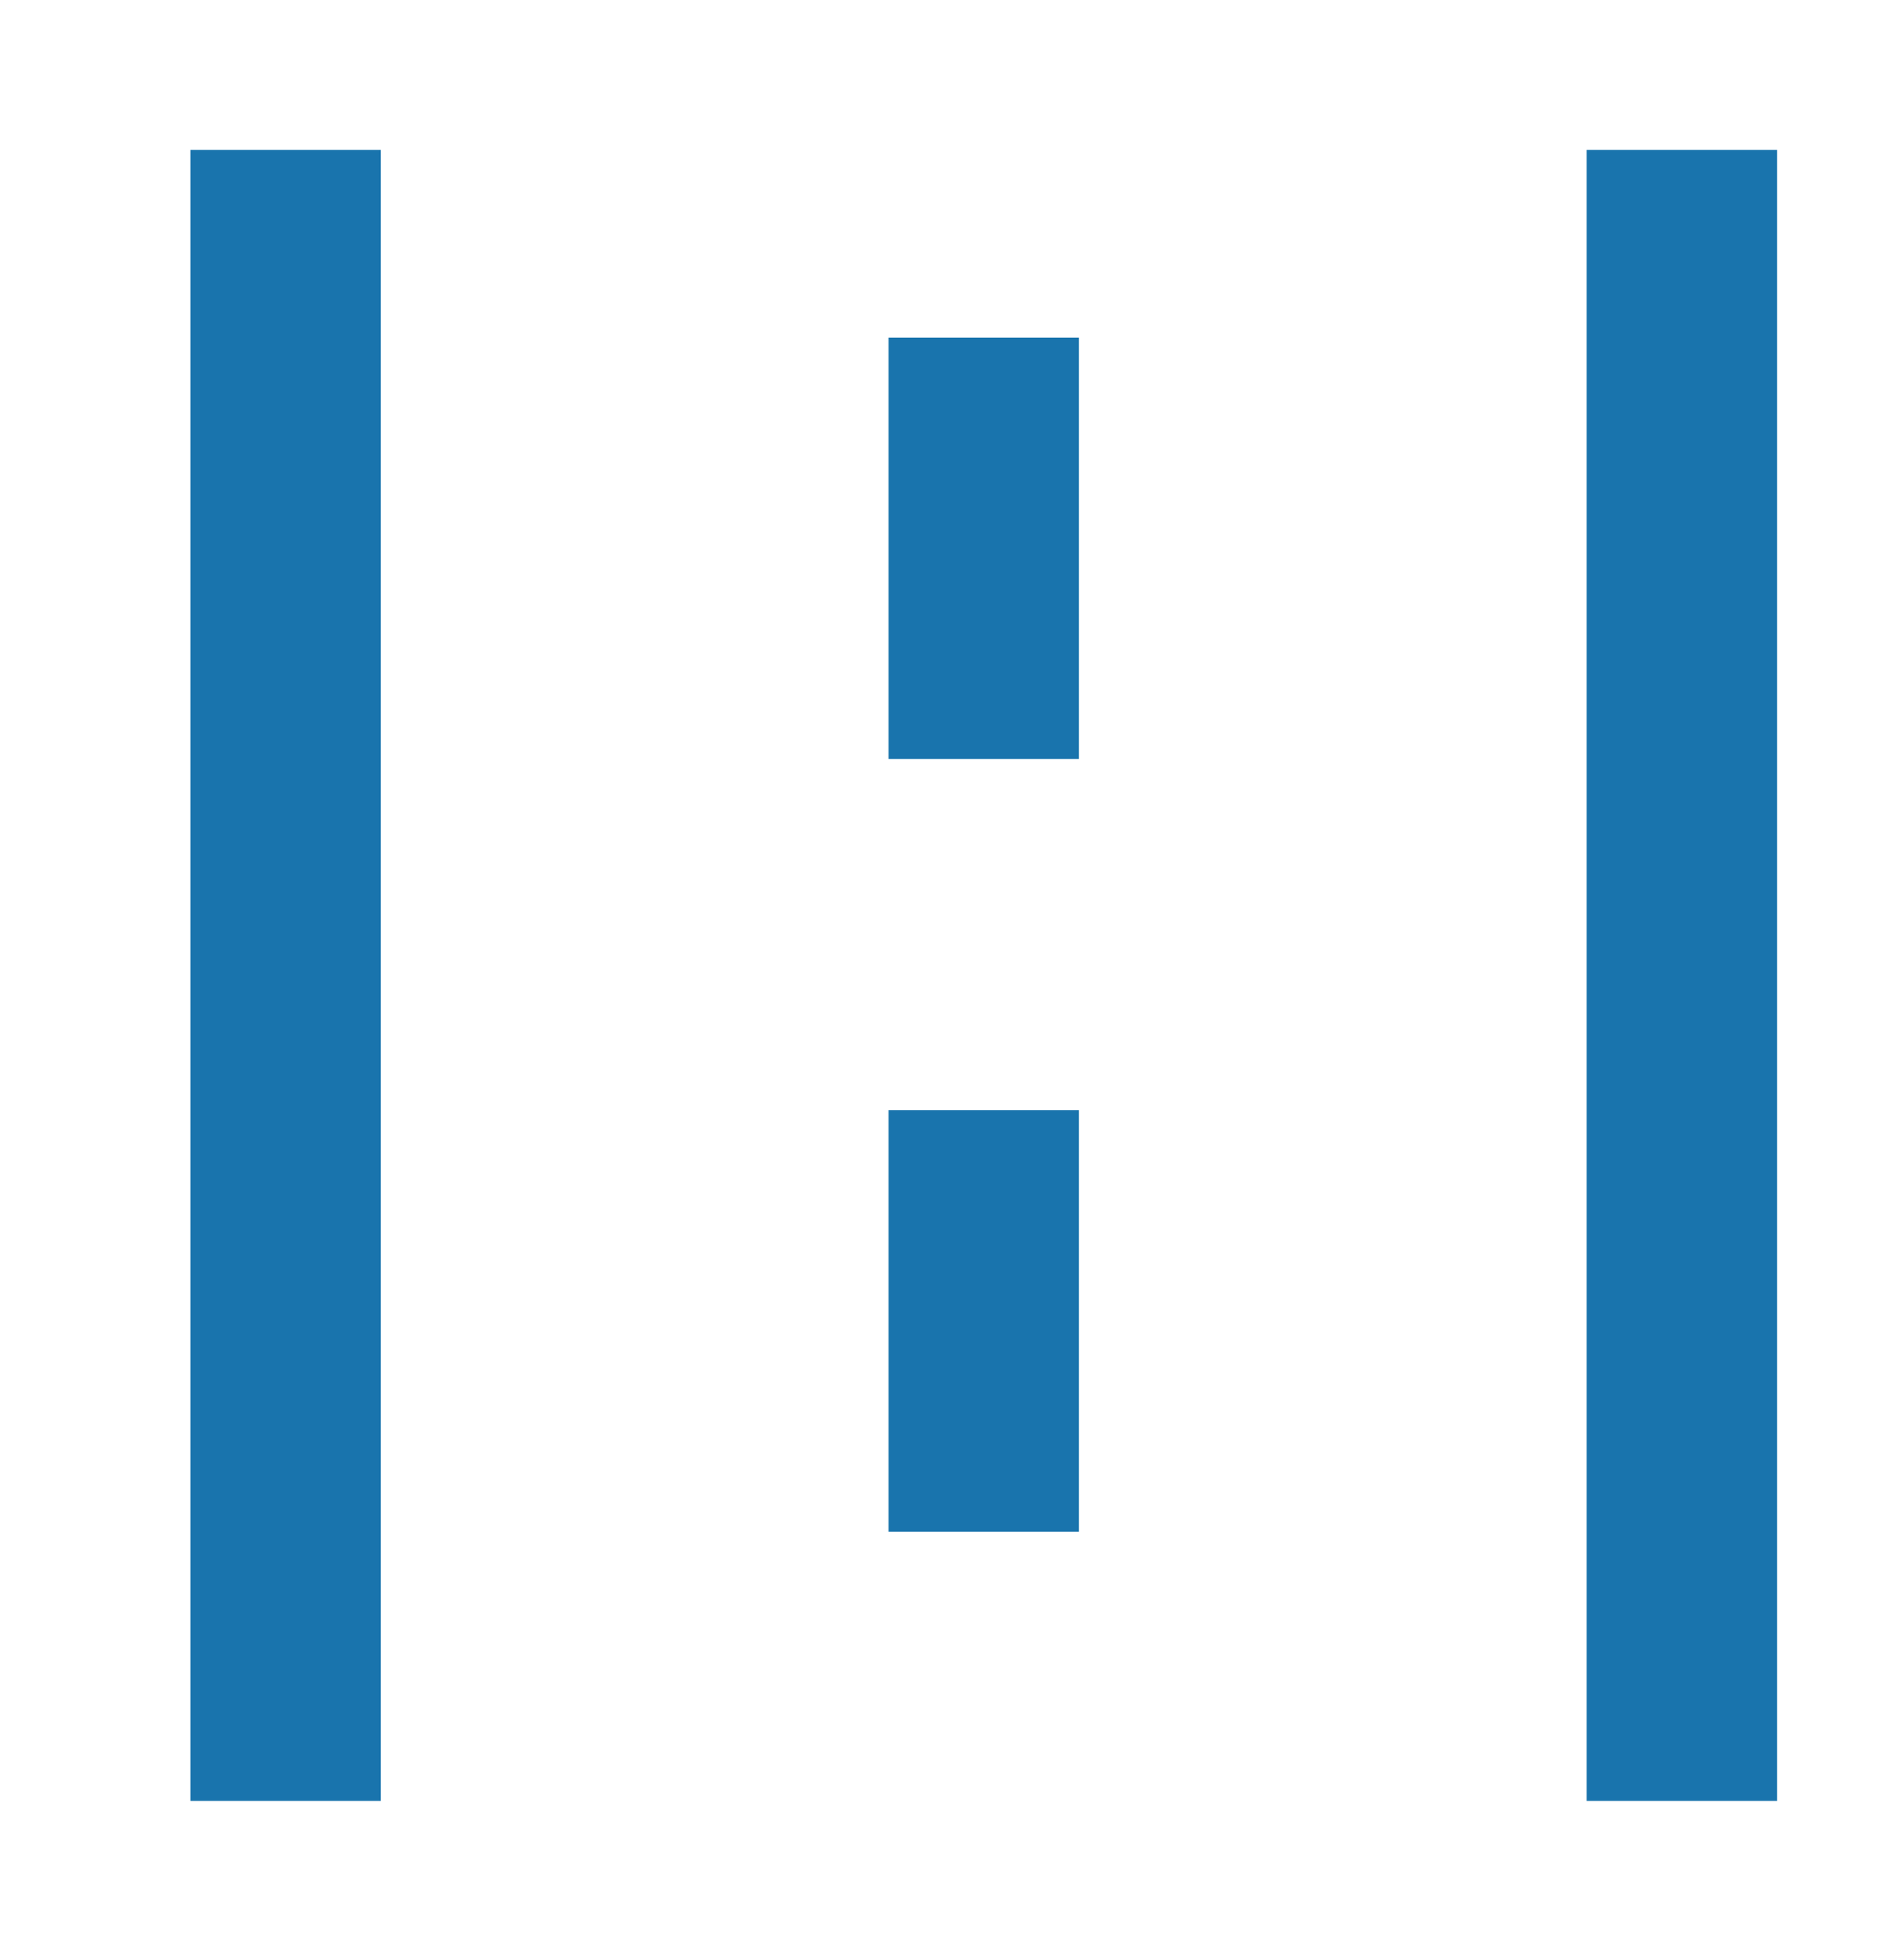
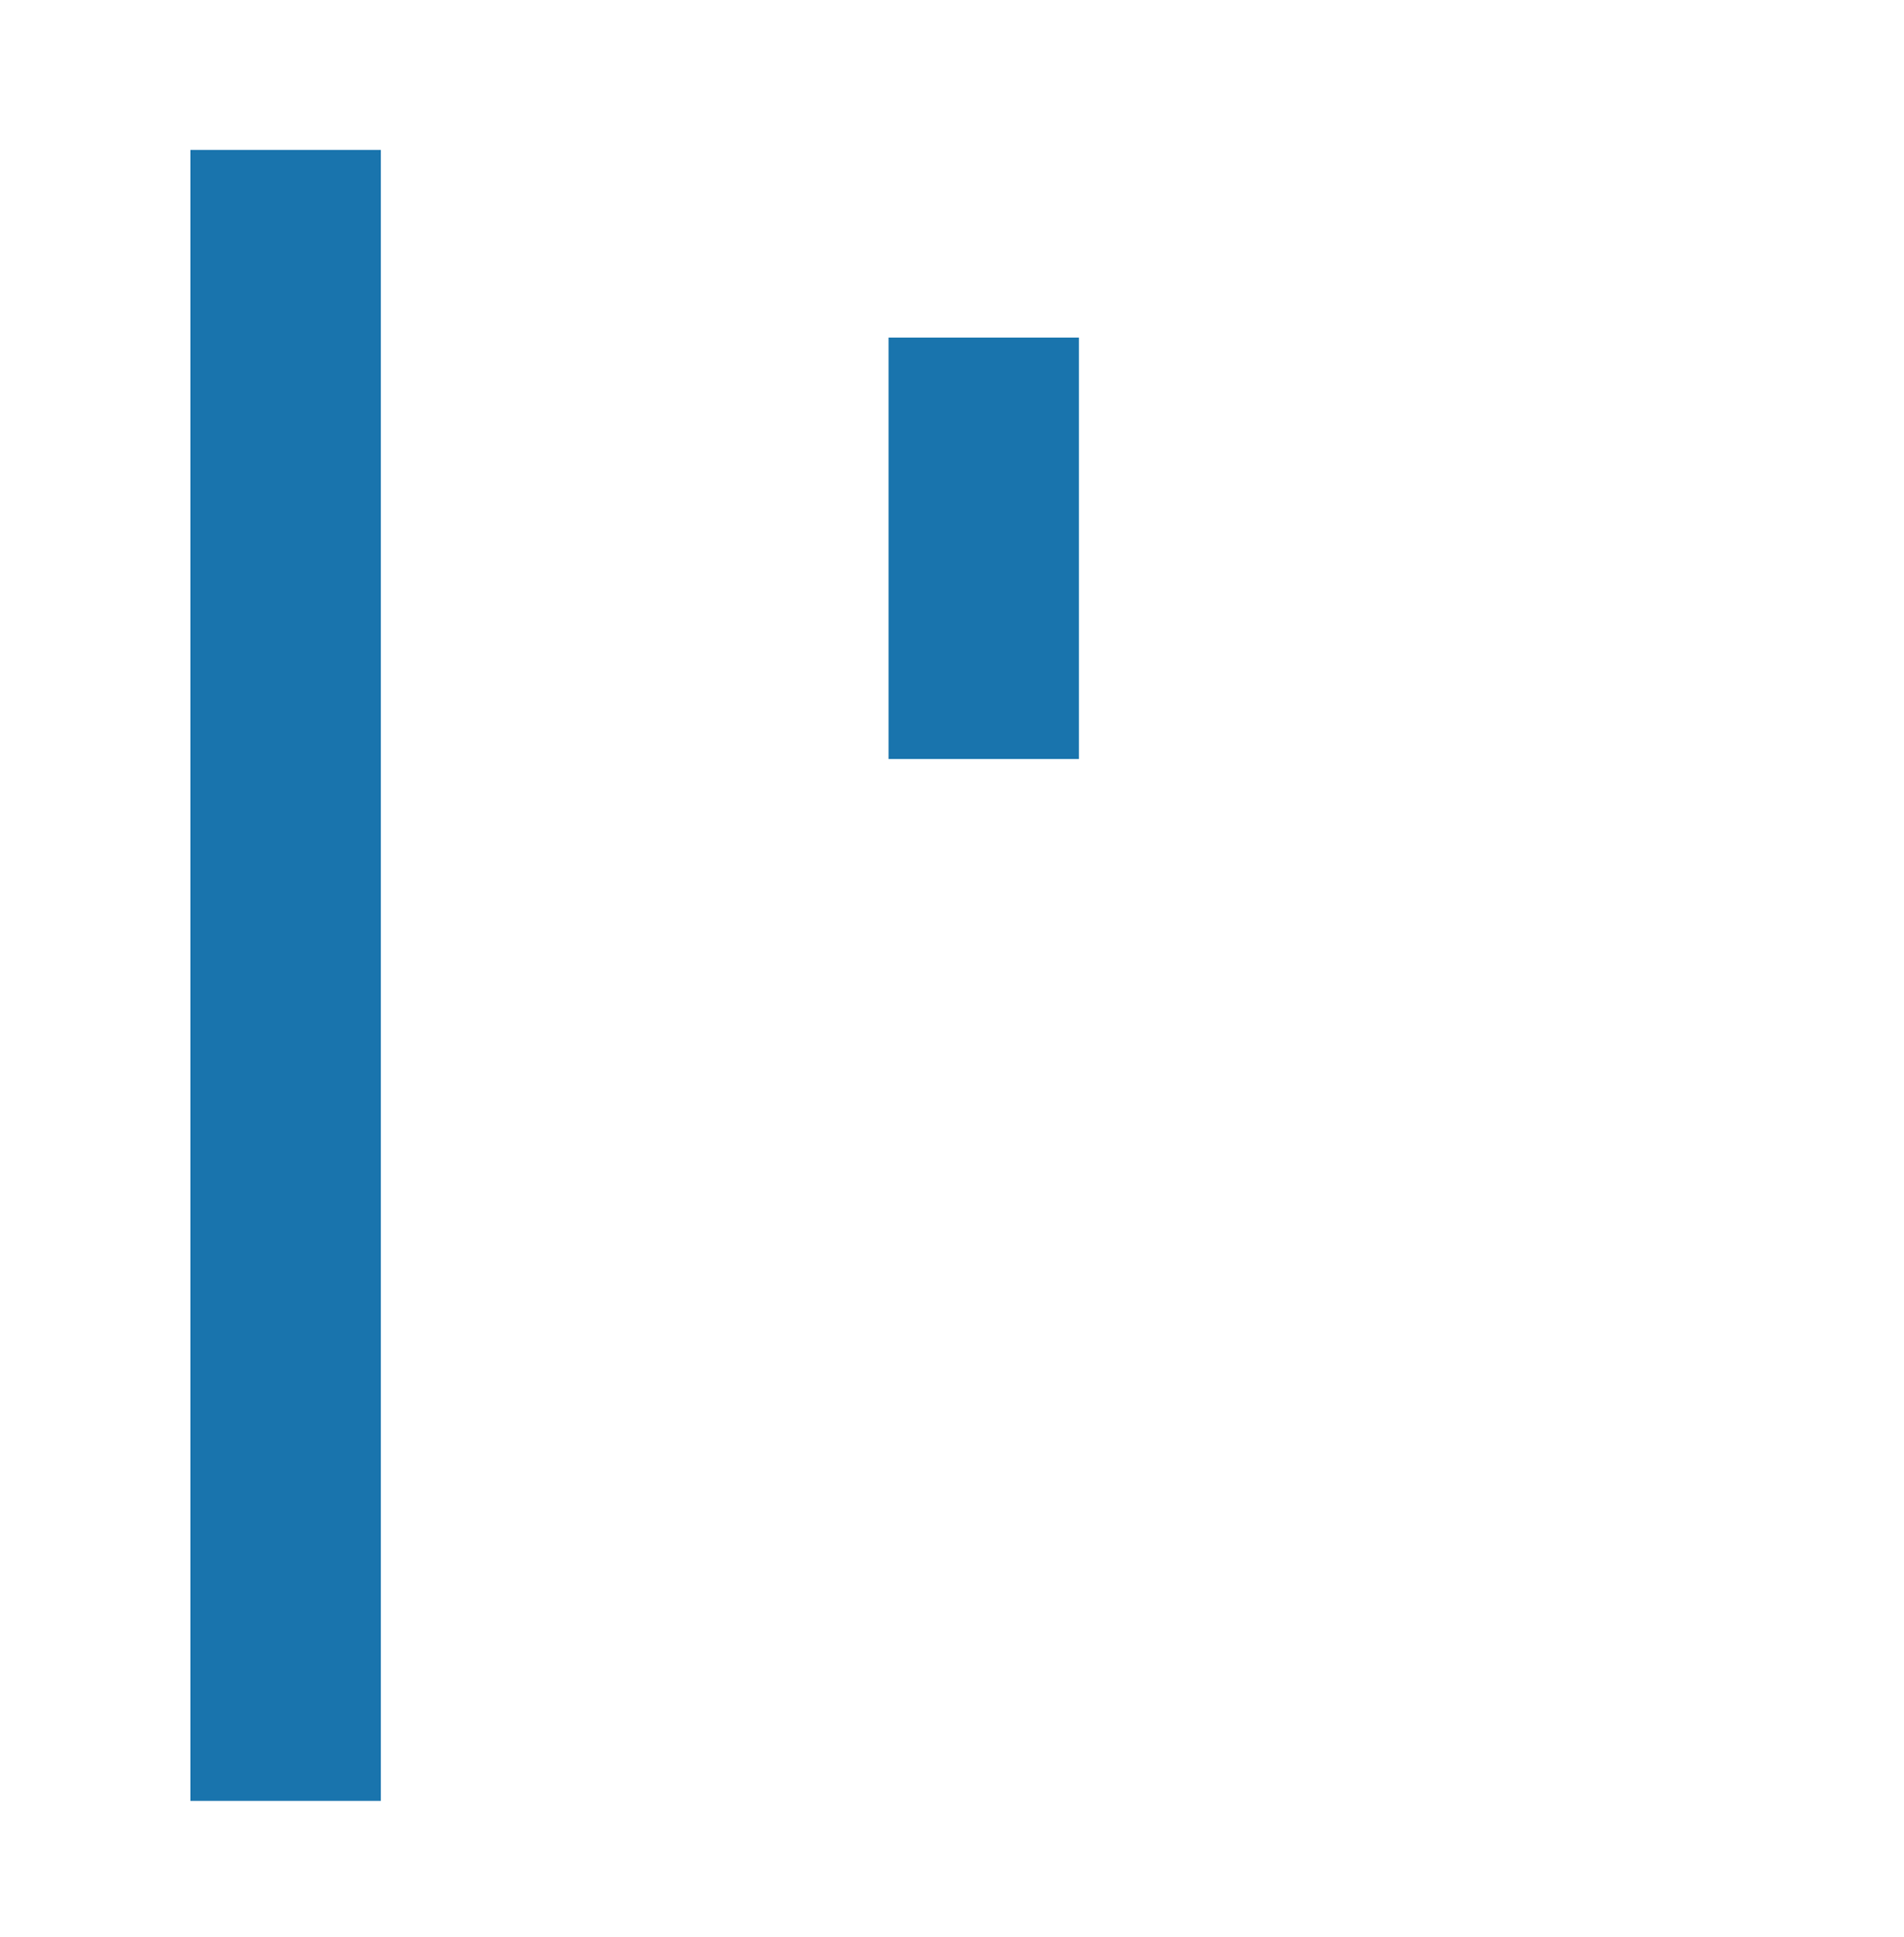
<svg xmlns="http://www.w3.org/2000/svg" width="60" height="61" viewBox="0 0 60 61" fill="none">
  <g clip-path="url(#clip0_9652_15745)">
-     <path d="M53 56.722V4.722" stroke="#1974AD" stroke-width="6" stroke-miterlimit="10" />
    <path d="M9 56.722V4.722" stroke="#1974AD" stroke-width="6" stroke-miterlimit="10" />
    <path d="M31 10.633V23.906" stroke="#1974AD" stroke-width="6" stroke-miterlimit="10" />
-     <path d="M31 34.967V48.24" stroke="#1974AD" stroke-width="6" stroke-miterlimit="10" />
  </g>
  <defs>
    <clipPath id="clip0_9652_15745">
      <rect width="59" height="52" fill="white" transform="translate(1 4.722)" />
    </clipPath>
  </defs>
</svg>